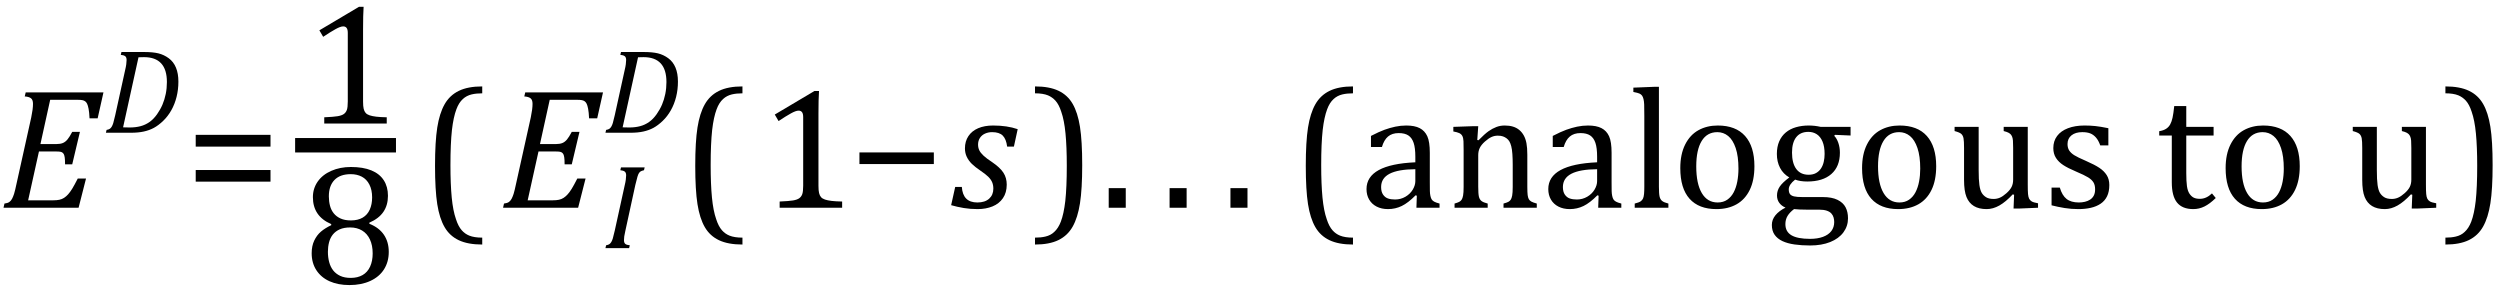
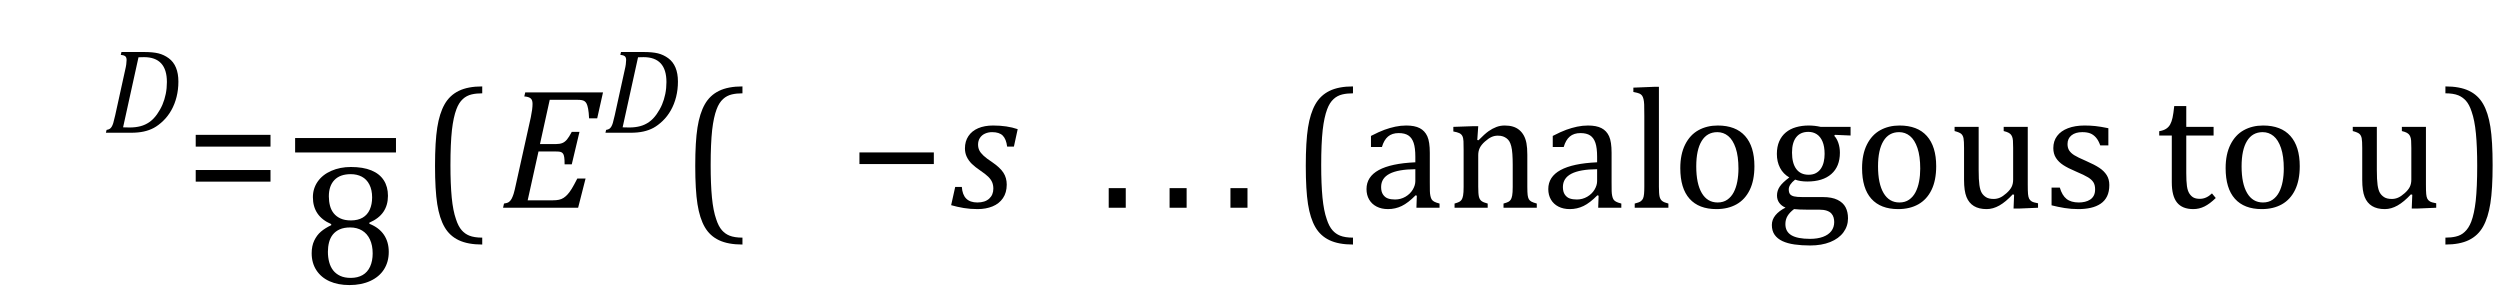
<svg xmlns="http://www.w3.org/2000/svg" stroke-dasharray="none" shape-rendering="auto" font-family="'Dialog'" width="288.813" text-rendering="auto" fill-opacity="1" contentScriptType="text/ecmascript" color-interpolation="auto" color-rendering="auto" preserveAspectRatio="xMidYMid meet" font-size="12" fill="black" stroke="black" image-rendering="auto" stroke-miterlimit="10" zoomAndPan="magnify" version="1.0" stroke-linecap="square" stroke-linejoin="miter" contentStyleType="text/css" font-style="normal" height="33" stroke-width="1" stroke-dashoffset="0" font-weight="normal" stroke-opacity="1" y="-9">
  <defs id="genericDefs" />
  <g>
    <g text-rendering="optimizeLegibility" transform="translate(0,24)" color-rendering="optimizeQuality" color-interpolation="linearRGB" image-rendering="optimizeQuality">
-       <path d="M11.953 -13.328 L11.281 -10.328 L10.344 -10.328 Q10.312 -11.031 10.234 -11.43 Q10.156 -11.828 10.062 -12.016 Q9.969 -12.203 9.836 -12.297 Q9.703 -12.391 9.516 -12.43 Q9.328 -12.469 8.969 -12.469 L5.797 -12.469 L4.672 -7.359 L6.547 -7.359 Q6.969 -7.359 7.258 -7.477 Q7.547 -7.594 7.789 -7.883 Q8.031 -8.172 8.344 -8.766 L9.234 -8.766 L8.344 -5.016 L7.516 -5.016 Q7.516 -5.547 7.477 -5.805 Q7.438 -6.062 7.375 -6.18 Q7.312 -6.297 7.219 -6.367 Q7.125 -6.438 6.969 -6.469 Q6.812 -6.5 6.453 -6.5 L4.5 -6.5 L3.25 -0.859 L6.141 -0.859 Q6.562 -0.859 6.859 -0.922 Q7.156 -0.984 7.398 -1.141 Q7.641 -1.297 7.867 -1.547 Q8.094 -1.797 8.336 -2.188 Q8.578 -2.578 8.984 -3.375 L9.938 -3.375 L9.078 0 L0.406 0 L0.516 -0.484 Q0.891 -0.531 1.078 -0.664 Q1.266 -0.797 1.391 -1.031 Q1.516 -1.266 1.625 -1.602 Q1.734 -1.938 1.938 -2.906 L3.609 -10.438 Q3.812 -11.406 3.812 -12 Q3.812 -12.469 3.578 -12.648 Q3.344 -12.828 2.859 -12.859 L2.969 -13.328 L11.953 -13.328 Z" stroke="none" />
-     </g>
+       </g>
    <g text-rendering="optimizeLegibility" transform="translate(11.953,15.336)" color-rendering="optimizeQuality" color-interpolation="linearRGB" image-rendering="optimizeQuality">
      <path d="M4.672 -9.328 Q5.703 -9.328 6.344 -9.172 Q6.984 -9.016 7.539 -8.609 Q8.094 -8.203 8.375 -7.523 Q8.656 -6.844 8.656 -5.906 Q8.656 -4.984 8.445 -4.141 Q8.234 -3.297 7.836 -2.594 Q7.438 -1.891 6.891 -1.367 Q6.344 -0.844 5.82 -0.562 Q5.297 -0.281 4.656 -0.141 Q4.016 0 3.156 0 L0.281 0 L0.359 -0.328 Q0.625 -0.375 0.75 -0.469 Q0.875 -0.562 0.969 -0.727 Q1.062 -0.891 1.133 -1.125 Q1.203 -1.359 1.359 -2.031 L2.516 -7.297 Q2.594 -7.609 2.633 -7.906 Q2.672 -8.203 2.672 -8.406 Q2.672 -8.719 2.508 -8.844 Q2.344 -8.969 2 -9 L2.078 -9.328 L4.672 -9.328 ZM2.266 -0.625 Q2.469 -0.609 3.031 -0.609 Q3.719 -0.609 4.281 -0.758 Q4.844 -0.906 5.32 -1.242 Q5.797 -1.578 6.188 -2.133 Q6.578 -2.688 6.82 -3.258 Q7.062 -3.828 7.195 -4.484 Q7.328 -5.141 7.328 -5.859 Q7.328 -7.297 6.664 -8.016 Q6 -8.734 4.688 -8.734 Q4.391 -8.734 4.047 -8.719 L2.266 -0.625 Z" stroke="none" />
    </g>
    <g text-rendering="optimizeLegibility" transform="translate(21.391,24)" color-rendering="optimizeQuality" color-interpolation="linearRGB" image-rendering="optimizeQuality">
      <path d="M1.219 -7.062 L1.219 -8.422 L9.859 -8.422 L9.859 -7.062 L1.219 -7.062 ZM1.219 -3.016 L1.219 -4.359 L9.859 -4.359 L9.859 -3.016 L1.219 -3.016 Z" stroke="none" />
    </g>
    <g text-rendering="optimizeLegibility" stroke-width="1.667" color-interpolation="linearRGB" color-rendering="optimizeQuality" image-rendering="optimizeQuality">
      <line y2="16.78" fill="none" x1="34.928" x2="44.912" y1="16.78" />
-       <path d="M6.781 -2.547 Q6.781 -1.984 6.852 -1.695 Q6.922 -1.406 7.078 -1.227 Q7.234 -1.047 7.539 -0.945 Q7.844 -0.844 8.305 -0.789 Q8.766 -0.734 9.516 -0.719 L9.516 0 L2.297 0 L2.297 -0.719 Q3.375 -0.766 3.844 -0.844 Q4.312 -0.922 4.555 -1.094 Q4.797 -1.266 4.906 -1.562 Q5.016 -1.859 5.016 -2.547 L5.016 -10.469 Q5.016 -10.859 4.883 -11.039 Q4.75 -11.219 4.484 -11.219 Q4.172 -11.219 3.594 -10.898 Q3.016 -10.578 2.172 -10.016 L1.734 -10.766 L6.312 -13.484 L6.844 -13.484 Q6.781 -12.547 6.781 -10.891 L6.781 -2.547 Z" stroke-width="1" transform="translate(35.162,14.269)" stroke="none" />
    </g>
    <g text-rendering="optimizeLegibility" transform="translate(34.928,32.776)" color-rendering="optimizeQuality" color-interpolation="linearRGB" image-rendering="optimizeQuality">
      <path d="M7.734 -7.047 L7.75 -6.922 Q8.859 -6.484 9.422 -5.656 Q9.984 -4.828 9.984 -3.672 Q9.984 -2.531 9.438 -1.664 Q8.891 -0.797 7.852 -0.32 Q6.812 0.156 5.438 0.156 Q4.125 0.156 3.148 -0.281 Q2.172 -0.719 1.625 -1.555 Q1.078 -2.391 1.078 -3.516 Q1.078 -4.359 1.375 -4.984 Q1.672 -5.609 2.148 -6.016 Q2.625 -6.422 3.344 -6.766 L3.328 -6.891 Q1.219 -7.797 1.219 -10 Q1.219 -11 1.773 -11.797 Q2.328 -12.594 3.344 -13.039 Q4.359 -13.484 5.609 -13.484 Q7.016 -13.484 7.969 -13.094 Q8.922 -12.703 9.406 -11.953 Q9.891 -11.203 9.891 -10.156 Q9.891 -9.078 9.367 -8.305 Q8.844 -7.531 7.734 -7.047 ZM3.062 -10.094 Q3.062 -9.516 3.195 -9.008 Q3.328 -8.5 3.633 -8.125 Q3.938 -7.75 4.422 -7.531 Q4.906 -7.312 5.609 -7.312 Q6.422 -7.312 6.969 -7.633 Q7.516 -7.953 7.789 -8.562 Q8.062 -9.172 8.062 -9.969 Q8.062 -10.844 7.742 -11.461 Q7.422 -12.078 6.867 -12.367 Q6.312 -12.656 5.594 -12.656 Q4.359 -12.656 3.711 -11.984 Q3.062 -11.312 3.062 -10.094 ZM2.953 -3.688 Q2.953 -3.047 3.102 -2.492 Q3.25 -1.938 3.562 -1.539 Q3.875 -1.141 4.375 -0.906 Q4.875 -0.672 5.594 -0.672 Q6.391 -0.672 6.961 -1 Q7.531 -1.328 7.828 -1.977 Q8.125 -2.625 8.125 -3.5 Q8.125 -4.438 7.805 -5.117 Q7.484 -5.797 6.898 -6.148 Q6.312 -6.5 5.531 -6.5 Q4.812 -6.5 4.32 -6.281 Q3.828 -6.062 3.523 -5.68 Q3.219 -5.297 3.086 -4.781 Q2.953 -4.266 2.953 -3.688 Z" stroke="none" />
    </g>
    <g text-rendering="optimizeLegibility" transform="translate(48.491,24)" color-rendering="optimizeQuality" color-interpolation="linearRGB" image-rendering="optimizeQuality">
      <path d="M7.219 4.25 Q5.562 4.25 4.508 3.75 Q3.453 3.25 2.867 2.234 Q2.281 1.219 2.023 -0.414 Q1.766 -2.047 1.766 -4.844 Q1.766 -7.625 2.023 -9.266 Q2.281 -10.906 2.867 -11.945 Q3.453 -12.984 4.508 -13.5 Q5.562 -14.016 7.219 -14.016 L7.219 -13.219 Q6.531 -13.219 6 -13.094 Q5.406 -12.953 4.984 -12.562 Q4.516 -12.141 4.234 -11.375 Q3.891 -10.469 3.719 -8.984 Q3.547 -7.406 3.547 -4.922 Q3.547 -2.719 3.695 -1.18 Q3.844 0.359 4.188 1.328 Q4.453 2.156 4.859 2.609 Q5.219 3.016 5.719 3.219 Q6.297 3.453 7.219 3.453 L7.219 4.25 Z" stroke="none" />
    </g>
    <g text-rendering="optimizeLegibility" transform="translate(57.71,24)" color-rendering="optimizeQuality" color-interpolation="linearRGB" image-rendering="optimizeQuality">
      <path d="M11.953 -13.328 L11.281 -10.328 L10.344 -10.328 Q10.312 -11.031 10.234 -11.43 Q10.156 -11.828 10.062 -12.016 Q9.969 -12.203 9.836 -12.297 Q9.703 -12.391 9.516 -12.43 Q9.328 -12.469 8.969 -12.469 L5.797 -12.469 L4.672 -7.359 L6.547 -7.359 Q6.969 -7.359 7.258 -7.477 Q7.547 -7.594 7.789 -7.883 Q8.031 -8.172 8.344 -8.766 L9.234 -8.766 L8.344 -5.016 L7.516 -5.016 Q7.516 -5.547 7.477 -5.805 Q7.438 -6.062 7.375 -6.18 Q7.312 -6.297 7.219 -6.367 Q7.125 -6.438 6.969 -6.469 Q6.812 -6.5 6.453 -6.5 L4.5 -6.5 L3.25 -0.859 L6.141 -0.859 Q6.562 -0.859 6.859 -0.922 Q7.156 -0.984 7.398 -1.141 Q7.641 -1.297 7.867 -1.547 Q8.094 -1.797 8.336 -2.188 Q8.578 -2.578 8.984 -3.375 L9.938 -3.375 L9.078 0 L0.406 0 L0.516 -0.484 Q0.891 -0.531 1.078 -0.664 Q1.266 -0.797 1.391 -1.031 Q1.516 -1.266 1.625 -1.602 Q1.734 -1.938 1.938 -2.906 L3.609 -10.438 Q3.812 -11.406 3.812 -12 Q3.812 -12.469 3.578 -12.648 Q3.344 -12.828 2.859 -12.859 L2.969 -13.328 L11.953 -13.328 Z" stroke="none" />
    </g>
    <g text-rendering="optimizeLegibility" transform="translate(69.663,28.664)" color-rendering="optimizeQuality" color-interpolation="linearRGB" image-rendering="optimizeQuality">
-       <path d="M2.578 -1.984 Q2.484 -1.594 2.453 -1.352 Q2.422 -1.109 2.422 -0.922 Q2.422 -0.609 2.578 -0.484 Q2.734 -0.359 3.094 -0.328 L3.016 0 L0.281 0 L0.359 -0.328 Q0.625 -0.375 0.75 -0.469 Q0.875 -0.562 0.969 -0.727 Q1.062 -0.891 1.133 -1.125 Q1.203 -1.359 1.359 -2.031 L2.516 -7.297 Q2.594 -7.609 2.633 -7.906 Q2.672 -8.203 2.672 -8.406 Q2.672 -8.719 2.508 -8.844 Q2.344 -8.969 2 -9 L2.078 -9.328 L4.812 -9.328 L4.734 -9 Q4.484 -8.938 4.367 -8.875 Q4.25 -8.812 4.156 -8.672 Q4.062 -8.531 3.977 -8.242 Q3.891 -7.953 3.734 -7.297 L2.578 -1.984 Z" stroke="none" />
-     </g>
+       </g>
    <g text-rendering="optimizeLegibility" transform="translate(69.663,15.336)" color-rendering="optimizeQuality" color-interpolation="linearRGB" image-rendering="optimizeQuality">
      <path d="M4.672 -9.328 Q5.703 -9.328 6.344 -9.172 Q6.984 -9.016 7.539 -8.609 Q8.094 -8.203 8.375 -7.523 Q8.656 -6.844 8.656 -5.906 Q8.656 -4.984 8.445 -4.141 Q8.234 -3.297 7.836 -2.594 Q7.438 -1.891 6.891 -1.367 Q6.344 -0.844 5.82 -0.562 Q5.297 -0.281 4.656 -0.141 Q4.016 0 3.156 0 L0.281 0 L0.359 -0.328 Q0.625 -0.375 0.75 -0.469 Q0.875 -0.562 0.969 -0.727 Q1.062 -0.891 1.133 -1.125 Q1.203 -1.359 1.359 -2.031 L2.516 -7.297 Q2.594 -7.609 2.633 -7.906 Q2.672 -8.203 2.672 -8.406 Q2.672 -8.719 2.508 -8.844 Q2.344 -8.969 2 -9 L2.078 -9.328 L4.672 -9.328 ZM2.266 -0.625 Q2.469 -0.609 3.031 -0.609 Q3.719 -0.609 4.281 -0.758 Q4.844 -0.906 5.32 -1.242 Q5.797 -1.578 6.188 -2.133 Q6.578 -2.688 6.82 -3.258 Q7.062 -3.828 7.195 -4.484 Q7.328 -5.141 7.328 -5.859 Q7.328 -7.297 6.664 -8.016 Q6 -8.734 4.688 -8.734 Q4.391 -8.734 4.047 -8.719 L2.266 -0.625 Z" stroke="none" />
    </g>
    <g text-rendering="optimizeLegibility" transform="translate(78.553,24)" color-rendering="optimizeQuality" color-interpolation="linearRGB" image-rendering="optimizeQuality">
      <path d="M7.219 4.25 Q5.562 4.25 4.508 3.75 Q3.453 3.25 2.867 2.234 Q2.281 1.219 2.023 -0.414 Q1.766 -2.047 1.766 -4.844 Q1.766 -7.625 2.023 -9.266 Q2.281 -10.906 2.867 -11.945 Q3.453 -12.984 4.508 -13.5 Q5.562 -14.016 7.219 -14.016 L7.219 -13.219 Q6.531 -13.219 6 -13.094 Q5.406 -12.953 4.984 -12.562 Q4.516 -12.141 4.234 -11.375 Q3.891 -10.469 3.719 -8.984 Q3.547 -7.406 3.547 -4.922 Q3.547 -2.719 3.695 -1.18 Q3.844 0.359 4.188 1.328 Q4.453 2.156 4.859 2.609 Q5.219 3.016 5.719 3.219 Q6.297 3.453 7.219 3.453 L7.219 4.25 Z" stroke="none" />
    </g>
    <g text-rendering="optimizeLegibility" transform="translate(87.772,24)" color-rendering="optimizeQuality" color-interpolation="linearRGB" image-rendering="optimizeQuality">
-       <path d="M6.781 -2.547 Q6.781 -1.984 6.852 -1.695 Q6.922 -1.406 7.078 -1.227 Q7.234 -1.047 7.539 -0.945 Q7.844 -0.844 8.305 -0.789 Q8.766 -0.734 9.516 -0.719 L9.516 0 L2.297 0 L2.297 -0.719 Q3.375 -0.766 3.844 -0.844 Q4.312 -0.922 4.555 -1.094 Q4.797 -1.266 4.906 -1.562 Q5.016 -1.859 5.016 -2.547 L5.016 -10.469 Q5.016 -10.859 4.883 -11.039 Q4.75 -11.219 4.484 -11.219 Q4.172 -11.219 3.594 -10.898 Q3.016 -10.578 2.172 -10.016 L1.734 -10.766 L6.312 -13.484 L6.844 -13.484 Q6.781 -12.547 6.781 -10.891 L6.781 -2.547 Z" stroke="none" />
-     </g>
+       </g>
    <g text-rendering="optimizeLegibility" transform="translate(98.053,24)" color-rendering="optimizeQuality" color-interpolation="linearRGB" image-rendering="optimizeQuality">
      <path d="M1.234 -5.047 L1.234 -6.391 L9.828 -6.391 L9.828 -5.047 L1.234 -5.047 Z" stroke="none" />
    </g>
    <g text-rendering="optimizeLegibility" transform="translate(109.897,24)" color-rendering="optimizeQuality" color-interpolation="linearRGB" image-rendering="optimizeQuality">
      <path d="M6.453 -7.062 Q6.344 -7.938 5.945 -8.336 Q5.547 -8.734 4.719 -8.734 Q4.266 -8.734 3.891 -8.562 Q3.516 -8.391 3.305 -8.062 Q3.094 -7.734 3.094 -7.297 Q3.094 -6.938 3.234 -6.641 Q3.375 -6.344 3.727 -6.016 Q4.078 -5.688 4.703 -5.281 Q5.641 -4.641 6.023 -4.047 Q6.406 -3.453 6.406 -2.672 Q6.406 -1.75 5.969 -1.109 Q5.531 -0.469 4.766 -0.156 Q4 0.156 3.047 0.156 Q2.188 0.156 1.438 0.031 Q0.688 -0.094 -0.016 -0.297 L0.453 -2.406 L1.219 -2.406 Q1.281 -1.5 1.727 -1.055 Q2.172 -0.609 3.016 -0.609 Q3.891 -0.609 4.375 -1.047 Q4.859 -1.484 4.859 -2.203 Q4.859 -2.625 4.719 -2.953 Q4.578 -3.281 4.266 -3.586 Q3.953 -3.891 3.375 -4.281 Q2.75 -4.703 2.375 -5.07 Q2 -5.438 1.789 -5.883 Q1.578 -6.328 1.578 -6.859 Q1.578 -7.672 1.977 -8.273 Q2.375 -8.875 3.109 -9.188 Q3.844 -9.5 4.828 -9.5 Q6.453 -9.5 7.672 -9.078 L7.234 -7.062 L6.453 -7.062 Z" stroke="none" />
    </g>
    <g text-rendering="optimizeLegibility" transform="translate(119.147,24)" color-rendering="optimizeQuality" color-interpolation="linearRGB" image-rendering="optimizeQuality">
-       <path d="M0.422 -14.016 Q2.078 -14.016 3.133 -13.516 Q4.188 -13.016 4.773 -12 Q5.359 -10.984 5.617 -9.352 Q5.875 -7.719 5.875 -4.922 Q5.875 -2.156 5.617 -0.508 Q5.359 1.141 4.773 2.18 Q4.188 3.219 3.133 3.734 Q2.078 4.25 0.422 4.25 L0.422 3.453 Q1.109 3.453 1.625 3.328 Q2.234 3.188 2.641 2.797 Q3.109 2.375 3.406 1.609 Q3.75 0.703 3.922 -0.781 Q4.094 -2.359 4.094 -4.844 Q4.094 -7.047 3.945 -8.586 Q3.797 -10.125 3.453 -11.094 Q3.188 -11.922 2.781 -12.375 Q2.406 -12.781 1.922 -12.984 Q1.344 -13.219 0.422 -13.219 L0.422 -14.016 Z" stroke="none" />
-     </g>
+       </g>
    <g text-rendering="optimizeLegibility" transform="translate(127.022,24)" color-rendering="optimizeQuality" color-interpolation="linearRGB" image-rendering="optimizeQuality">
-       <path d="M3.031 -2.266 L3.031 0 L1.062 0 L1.062 -2.266 L3.031 -2.266 Z" stroke="none" />
+       <path d="M3.031 -2.266 L3.031 0 L1.062 0 L1.062 -2.266 L3.031 -2.266 " stroke="none" />
    </g>
    <g text-rendering="optimizeLegibility" transform="translate(134.054,24)" color-rendering="optimizeQuality" color-interpolation="linearRGB" image-rendering="optimizeQuality">
      <path d="M3.031 -2.266 L3.031 0 L1.062 0 L1.062 -2.266 L3.031 -2.266 Z" stroke="none" />
    </g>
    <g text-rendering="optimizeLegibility" transform="translate(141.085,24)" color-rendering="optimizeQuality" color-interpolation="linearRGB" image-rendering="optimizeQuality">
      <path d="M3.031 -2.266 L3.031 0 L1.062 0 L1.062 -2.266 L3.031 -2.266 ZM15.219 4.25 Q13.562 4.25 12.508 3.75 Q11.453 3.25 10.867 2.234 Q10.281 1.219 10.023 -0.414 Q9.766 -2.047 9.766 -4.844 Q9.766 -7.625 10.023 -9.266 Q10.281 -10.906 10.867 -11.945 Q11.453 -12.984 12.508 -13.5 Q13.562 -14.016 15.219 -14.016 L15.219 -13.219 Q14.531 -13.219 14 -13.094 Q13.406 -12.953 12.984 -12.562 Q12.516 -12.141 12.234 -11.375 Q11.891 -10.469 11.719 -8.984 Q11.547 -7.406 11.547 -4.922 Q11.547 -2.719 11.695 -1.18 Q11.844 0.359 12.188 1.328 Q12.453 2.156 12.859 2.609 Q13.219 3.016 13.719 3.219 Q14.297 3.453 15.219 3.453 L15.219 4.25 ZM22.594 -1.391 L22.453 -1.438 Q21.594 -0.562 20.852 -0.203 Q20.109 0.156 19.266 0.156 Q18.516 0.156 17.953 -0.133 Q17.391 -0.422 17.086 -0.945 Q16.781 -1.469 16.781 -2.156 Q16.781 -3.578 18.195 -4.352 Q19.609 -5.125 22.422 -5.25 L22.422 -5.891 Q22.422 -6.906 22.227 -7.492 Q22.031 -8.078 21.617 -8.352 Q21.203 -8.625 20.5 -8.625 Q19.734 -8.625 19.266 -8.227 Q18.797 -7.828 18.562 -7.016 L17.297 -7.016 L17.297 -8.297 Q18.234 -8.781 18.859 -9.008 Q19.484 -9.234 20.109 -9.367 Q20.734 -9.5 21.375 -9.5 Q22.344 -9.5 22.93 -9.195 Q23.516 -8.891 23.805 -8.258 Q24.094 -7.625 24.094 -6.344 L24.094 -2.938 Q24.094 -2.219 24.102 -1.922 Q24.109 -1.625 24.164 -1.367 Q24.219 -1.109 24.312 -0.961 Q24.406 -0.812 24.602 -0.703 Q24.797 -0.594 25.219 -0.484 L25.219 0 L22.547 0 L22.594 -1.391 ZM22.422 -4.453 Q20.438 -4.438 19.453 -3.93 Q18.469 -3.422 18.469 -2.391 Q18.469 -1.844 18.695 -1.516 Q18.922 -1.188 19.266 -1.07 Q19.609 -0.953 20.078 -0.953 Q20.734 -0.953 21.281 -1.273 Q21.828 -1.594 22.125 -2.094 Q22.422 -2.594 22.422 -3.078 L22.422 -4.453 ZM36.453 0 L32.609 0 L32.609 -0.484 Q33 -0.594 33.164 -0.68 Q33.328 -0.766 33.438 -0.922 Q33.547 -1.078 33.609 -1.406 Q33.672 -1.734 33.672 -2.406 L33.672 -4.969 Q33.672 -5.641 33.633 -6.203 Q33.594 -6.766 33.5 -7.117 Q33.406 -7.469 33.281 -7.672 Q33.156 -7.875 32.969 -8.016 Q32.781 -8.156 32.547 -8.242 Q32.312 -8.328 31.938 -8.328 Q31.562 -8.328 31.219 -8.172 Q30.875 -8.016 30.461 -7.648 Q30.047 -7.281 29.867 -6.914 Q29.688 -6.547 29.688 -6.078 L29.688 -2.438 Q29.688 -1.609 29.766 -1.281 Q29.844 -0.953 30.062 -0.781 Q30.281 -0.609 30.781 -0.484 L30.781 0 L26.953 0 L26.953 -0.484 Q27.328 -0.594 27.492 -0.68 Q27.656 -0.766 27.766 -0.922 Q27.875 -1.078 27.938 -1.406 Q28 -1.734 28 -2.406 L28 -6.672 Q28 -7.297 27.984 -7.68 Q27.969 -8.062 27.852 -8.289 Q27.734 -8.516 27.492 -8.625 Q27.25 -8.734 26.812 -8.812 L26.812 -9.344 L29.094 -9.422 L29.688 -9.422 L29.578 -7.828 L29.719 -7.797 Q30.438 -8.531 30.883 -8.844 Q31.328 -9.156 31.781 -9.328 Q32.234 -9.5 32.75 -9.5 Q33.281 -9.5 33.695 -9.375 Q34.109 -9.25 34.422 -8.992 Q34.734 -8.734 34.945 -8.359 Q35.156 -7.984 35.258 -7.461 Q35.359 -6.938 35.359 -6.125 L35.359 -2.438 Q35.359 -1.766 35.398 -1.461 Q35.438 -1.156 35.531 -0.992 Q35.625 -0.828 35.812 -0.719 Q36 -0.609 36.453 -0.484 L36.453 0 ZM43.594 -1.391 L43.453 -1.438 Q42.594 -0.562 41.852 -0.203 Q41.109 0.156 40.266 0.156 Q39.516 0.156 38.953 -0.133 Q38.391 -0.422 38.086 -0.945 Q37.781 -1.469 37.781 -2.156 Q37.781 -3.578 39.195 -4.352 Q40.609 -5.125 43.422 -5.25 L43.422 -5.891 Q43.422 -6.906 43.227 -7.492 Q43.031 -8.078 42.617 -8.352 Q42.203 -8.625 41.5 -8.625 Q40.734 -8.625 40.266 -8.227 Q39.797 -7.828 39.562 -7.016 L38.297 -7.016 L38.297 -8.297 Q39.234 -8.781 39.859 -9.008 Q40.484 -9.234 41.109 -9.367 Q41.734 -9.5 42.375 -9.5 Q43.344 -9.5 43.93 -9.195 Q44.516 -8.891 44.805 -8.258 Q45.094 -7.625 45.094 -6.344 L45.094 -2.938 Q45.094 -2.219 45.102 -1.922 Q45.109 -1.625 45.164 -1.367 Q45.219 -1.109 45.312 -0.961 Q45.406 -0.812 45.602 -0.703 Q45.797 -0.594 46.219 -0.484 L46.219 0 L43.547 0 L43.594 -1.391 ZM43.422 -4.453 Q41.438 -4.438 40.453 -3.93 Q39.469 -3.422 39.469 -2.391 Q39.469 -1.844 39.695 -1.516 Q39.922 -1.188 40.266 -1.07 Q40.609 -0.953 41.078 -0.953 Q41.734 -0.953 42.281 -1.273 Q42.828 -1.594 43.125 -2.094 Q43.422 -2.594 43.422 -3.078 L43.422 -4.453 ZM50.562 -2.438 Q50.562 -1.609 50.641 -1.281 Q50.719 -0.953 50.938 -0.781 Q51.156 -0.609 51.656 -0.484 L51.656 0 L47.766 0 L47.766 -0.484 Q48.266 -0.609 48.453 -0.742 Q48.641 -0.875 48.727 -1.07 Q48.812 -1.266 48.844 -1.594 Q48.875 -1.922 48.875 -2.438 L48.875 -10.609 Q48.875 -11.547 48.859 -11.922 Q48.844 -12.297 48.781 -12.555 Q48.719 -12.812 48.609 -12.961 Q48.5 -13.109 48.305 -13.195 Q48.109 -13.281 47.609 -13.375 L47.609 -13.875 L49.969 -13.969 L50.562 -13.969 L50.562 -2.438 ZM57.203 0.156 Q55.172 0.156 54.102 -1.039 Q53.031 -2.234 53.031 -4.578 Q53.031 -6.188 53.594 -7.305 Q54.156 -8.422 55.133 -8.961 Q56.109 -9.5 57.359 -9.5 Q59.438 -9.5 60.516 -8.289 Q61.594 -7.078 61.594 -4.797 Q61.594 -3.172 61.055 -2.062 Q60.516 -0.953 59.531 -0.398 Q58.547 0.156 57.203 0.156 ZM54.875 -4.781 Q54.875 -2.781 55.516 -1.695 Q56.156 -0.609 57.344 -0.609 Q58 -0.609 58.461 -0.93 Q58.922 -1.25 59.203 -1.789 Q59.484 -2.328 59.617 -3.031 Q59.75 -3.734 59.75 -4.516 Q59.75 -5.953 59.43 -6.898 Q59.109 -7.844 58.562 -8.289 Q58.016 -8.734 57.312 -8.734 Q56.125 -8.734 55.5 -7.711 Q54.875 -6.688 54.875 -4.781 ZM72.703 -8.344 L70.906 -8.422 L70.812 -8.312 Q71.109 -8.016 71.289 -7.492 Q71.469 -6.969 71.469 -6.359 Q71.469 -4.766 70.484 -3.898 Q69.5 -3.031 67.703 -3.031 Q66.891 -3.031 66.297 -3.25 Q65.562 -2.672 65.562 -2.125 Q65.562 -1.766 65.703 -1.578 Q65.844 -1.391 66.172 -1.312 Q66.5 -1.234 67.156 -1.234 L69.5 -1.234 Q70.547 -1.234 71.195 -0.914 Q71.844 -0.594 72.125 -0.055 Q72.406 0.484 72.406 1.219 Q72.406 2.125 71.875 2.844 Q71.344 3.562 70.352 3.961 Q69.359 4.359 68.031 4.359 Q67.047 4.359 66.227 4.242 Q65.406 4.125 64.828 3.852 Q64.25 3.578 63.93 3.125 Q63.609 2.672 63.609 1.984 Q63.609 1.375 64.023 0.867 Q64.438 0.359 65.188 -0.016 Q64.734 -0.203 64.469 -0.562 Q64.203 -0.922 64.203 -1.422 Q64.203 -1.969 64.516 -2.438 Q64.828 -2.906 65.625 -3.5 Q64.922 -3.906 64.555 -4.609 Q64.188 -5.312 64.188 -6.219 Q64.188 -7.047 64.461 -7.672 Q64.734 -8.297 65.227 -8.703 Q65.719 -9.109 66.398 -9.305 Q67.078 -9.5 67.859 -9.5 Q68.562 -9.5 69.25 -9.344 L72.703 -9.344 L72.703 -8.344 ZM65.938 -6.375 Q65.938 -5.141 66.43 -4.477 Q66.922 -3.812 67.859 -3.812 Q68.359 -3.812 68.711 -4.008 Q69.062 -4.203 69.281 -4.531 Q69.5 -4.859 69.602 -5.297 Q69.703 -5.734 69.703 -6.219 Q69.703 -7.078 69.461 -7.648 Q69.219 -8.219 68.797 -8.492 Q68.375 -8.766 67.828 -8.766 Q66.906 -8.766 66.422 -8.148 Q65.938 -7.531 65.938 -6.375 ZM66.172 0.156 Q65.672 0.531 65.422 0.945 Q65.172 1.359 65.172 1.891 Q65.172 2.766 65.875 3.18 Q66.578 3.594 68.016 3.594 Q68.891 3.594 69.523 3.359 Q70.156 3.125 70.484 2.688 Q70.812 2.25 70.812 1.656 Q70.812 1.391 70.742 1.133 Q70.672 0.875 70.484 0.664 Q70.297 0.453 69.945 0.336 Q69.594 0.219 69.031 0.219 L67.578 0.219 Q66.781 0.219 66.172 0.156 ZM78.203 0.156 Q76.172 0.156 75.102 -1.039 Q74.031 -2.234 74.031 -4.578 Q74.031 -6.188 74.594 -7.305 Q75.156 -8.422 76.133 -8.961 Q77.109 -9.5 78.359 -9.5 Q80.438 -9.5 81.516 -8.289 Q82.594 -7.078 82.594 -4.797 Q82.594 -3.172 82.055 -2.062 Q81.516 -0.953 80.531 -0.398 Q79.547 0.156 78.203 0.156 ZM75.875 -4.781 Q75.875 -2.781 76.516 -1.695 Q77.156 -0.609 78.344 -0.609 Q79 -0.609 79.461 -0.93 Q79.922 -1.25 80.203 -1.789 Q80.484 -2.328 80.617 -3.031 Q80.75 -3.734 80.75 -4.516 Q80.75 -5.953 80.43 -6.898 Q80.109 -7.844 79.562 -8.289 Q79.016 -8.734 78.312 -8.734 Q77.125 -8.734 76.5 -7.711 Q75.875 -6.688 75.875 -4.781 ZM84.719 -9.344 L87.5 -9.344 L87.5 -4.359 Q87.5 -3.219 87.586 -2.625 Q87.672 -2.031 87.852 -1.727 Q88.031 -1.422 88.352 -1.219 Q88.672 -1.016 89.234 -1.016 Q89.609 -1.016 89.953 -1.164 Q90.297 -1.312 90.711 -1.68 Q91.125 -2.047 91.305 -2.406 Q91.484 -2.766 91.484 -3.25 L91.484 -6.906 Q91.484 -7.469 91.461 -7.75 Q91.438 -8.031 91.367 -8.203 Q91.297 -8.375 91.203 -8.477 Q91.109 -8.578 90.938 -8.672 Q90.766 -8.766 90.391 -8.859 L90.391 -9.344 L93.172 -9.344 L93.172 -2.672 Q93.172 -1.922 93.203 -1.586 Q93.234 -1.25 93.328 -1.055 Q93.422 -0.859 93.625 -0.734 Q93.828 -0.609 94.359 -0.516 L94.359 0 L92.125 0.094 L91.531 0.094 L91.594 -1.5 L91.438 -1.547 Q90.625 -0.672 89.891 -0.258 Q89.156 0.156 88.422 0.156 Q87.531 0.156 86.953 -0.195 Q86.375 -0.547 86.094 -1.242 Q85.812 -1.938 85.812 -3.219 L85.812 -6.906 Q85.812 -7.719 85.75 -8.031 Q85.688 -8.344 85.5 -8.523 Q85.312 -8.703 84.719 -8.859 L84.719 -9.344 ZM102.484 -7.203 L101.547 -7.203 Q101.344 -7.781 101.047 -8.117 Q100.75 -8.453 100.383 -8.594 Q100.016 -8.734 99.469 -8.734 Q98.688 -8.734 98.227 -8.367 Q97.766 -8 97.766 -7.359 Q97.766 -6.922 97.953 -6.625 Q98.141 -6.328 98.531 -6.078 Q98.922 -5.828 99.906 -5.406 Q100.906 -4.969 101.445 -4.609 Q101.984 -4.25 102.289 -3.773 Q102.594 -3.297 102.594 -2.625 Q102.594 -1.859 102.336 -1.328 Q102.078 -0.797 101.594 -0.469 Q101.109 -0.141 100.453 0.008 Q99.797 0.156 99.016 0.156 Q98.188 0.156 97.422 0.031 Q96.656 -0.094 95.922 -0.281 L95.922 -2.328 L96.875 -2.328 Q97.141 -1.422 97.656 -1.016 Q98.172 -0.609 99.078 -0.609 Q99.438 -0.609 99.773 -0.688 Q100.109 -0.766 100.375 -0.938 Q100.641 -1.109 100.797 -1.398 Q100.953 -1.688 100.953 -2.125 Q100.953 -2.625 100.758 -2.938 Q100.562 -3.25 100.148 -3.508 Q99.734 -3.766 98.703 -4.203 Q97.812 -4.578 97.273 -4.93 Q96.734 -5.281 96.43 -5.758 Q96.125 -6.234 96.125 -6.891 Q96.125 -7.703 96.562 -8.289 Q97 -8.875 97.82 -9.188 Q98.641 -9.5 99.734 -9.5 Q100.375 -9.5 100.977 -9.438 Q101.578 -9.375 102.484 -9.188 L102.484 -7.203 ZM108.359 -8.844 Q108.844 -8.922 109.148 -9.117 Q109.453 -9.312 109.625 -9.625 Q109.797 -9.938 109.898 -10.398 Q110 -10.859 110.094 -11.75 L111.484 -11.75 L111.484 -9.344 L114.641 -9.344 L114.641 -8.344 L111.484 -8.344 L111.484 -4 Q111.484 -3.062 111.562 -2.5 Q111.641 -1.938 111.859 -1.617 Q112.078 -1.297 112.352 -1.164 Q112.625 -1.031 113.047 -1.031 Q113.438 -1.031 113.781 -1.188 Q114.125 -1.344 114.453 -1.656 L114.891 -1.125 Q114.203 -0.453 113.586 -0.148 Q112.969 0.156 112.297 0.156 Q111.031 0.156 110.422 -0.594 Q109.812 -1.344 109.812 -2.938 L109.812 -8.344 L108.359 -8.344 L108.359 -8.844 ZM120.203 0.156 Q118.172 0.156 117.102 -1.039 Q116.031 -2.234 116.031 -4.578 Q116.031 -6.188 116.594 -7.305 Q117.156 -8.422 118.133 -8.961 Q119.109 -9.5 120.359 -9.5 Q122.438 -9.5 123.516 -8.289 Q124.594 -7.078 124.594 -4.797 Q124.594 -3.172 124.055 -2.062 Q123.516 -0.953 122.531 -0.398 Q121.547 0.156 120.203 0.156 ZM117.875 -4.781 Q117.875 -2.781 118.516 -1.695 Q119.156 -0.609 120.344 -0.609 Q121 -0.609 121.461 -0.93 Q121.922 -1.25 122.203 -1.789 Q122.484 -2.328 122.617 -3.031 Q122.75 -3.734 122.75 -4.516 Q122.75 -5.953 122.43 -6.898 Q122.109 -7.844 121.562 -8.289 Q121.016 -8.734 120.312 -8.734 Q119.125 -8.734 118.5 -7.711 Q117.875 -6.688 117.875 -4.781 ZM130.719 -9.344 L133.5 -9.344 L133.5 -4.359 Q133.5 -3.219 133.586 -2.625 Q133.672 -2.031 133.852 -1.727 Q134.031 -1.422 134.352 -1.219 Q134.672 -1.016 135.234 -1.016 Q135.609 -1.016 135.953 -1.164 Q136.297 -1.312 136.711 -1.68 Q137.125 -2.047 137.305 -2.406 Q137.484 -2.766 137.484 -3.25 L137.484 -6.906 Q137.484 -7.469 137.461 -7.75 Q137.438 -8.031 137.367 -8.203 Q137.297 -8.375 137.203 -8.477 Q137.109 -8.578 136.938 -8.672 Q136.766 -8.766 136.391 -8.859 L136.391 -9.344 L139.172 -9.344 L139.172 -2.672 Q139.172 -1.922 139.203 -1.586 Q139.234 -1.25 139.328 -1.055 Q139.422 -0.859 139.625 -0.734 Q139.828 -0.609 140.359 -0.516 L140.359 0 L138.125 0.094 L137.531 0.094 L137.594 -1.5 L137.438 -1.547 Q136.625 -0.672 135.891 -0.258 Q135.156 0.156 134.422 0.156 Q133.531 0.156 132.953 -0.195 Q132.375 -0.547 132.094 -1.242 Q131.812 -1.938 131.812 -3.219 L131.812 -6.906 Q131.812 -7.719 131.75 -8.031 Q131.688 -8.344 131.5 -8.523 Q131.312 -8.703 130.719 -8.859 L130.719 -9.344 ZM141.422 -14.016 Q143.078 -14.016 144.133 -13.516 Q145.188 -13.016 145.773 -12 Q146.359 -10.984 146.617 -9.352 Q146.875 -7.719 146.875 -4.922 Q146.875 -2.156 146.617 -0.508 Q146.359 1.141 145.773 2.18 Q145.188 3.219 144.133 3.734 Q143.078 4.25 141.422 4.25 L141.422 3.453 Q142.109 3.453 142.625 3.328 Q143.234 3.188 143.641 2.797 Q144.109 2.375 144.406 1.609 Q144.75 0.703 144.922 -0.781 Q145.094 -2.359 145.094 -4.844 Q145.094 -7.047 144.945 -8.586 Q144.797 -10.125 144.453 -11.094 Q144.188 -11.922 143.781 -12.375 Q143.406 -12.781 142.922 -12.984 Q142.344 -13.219 141.422 -13.219 L141.422 -14.016 Z" stroke="none" />
    </g>
  </g>
</svg>